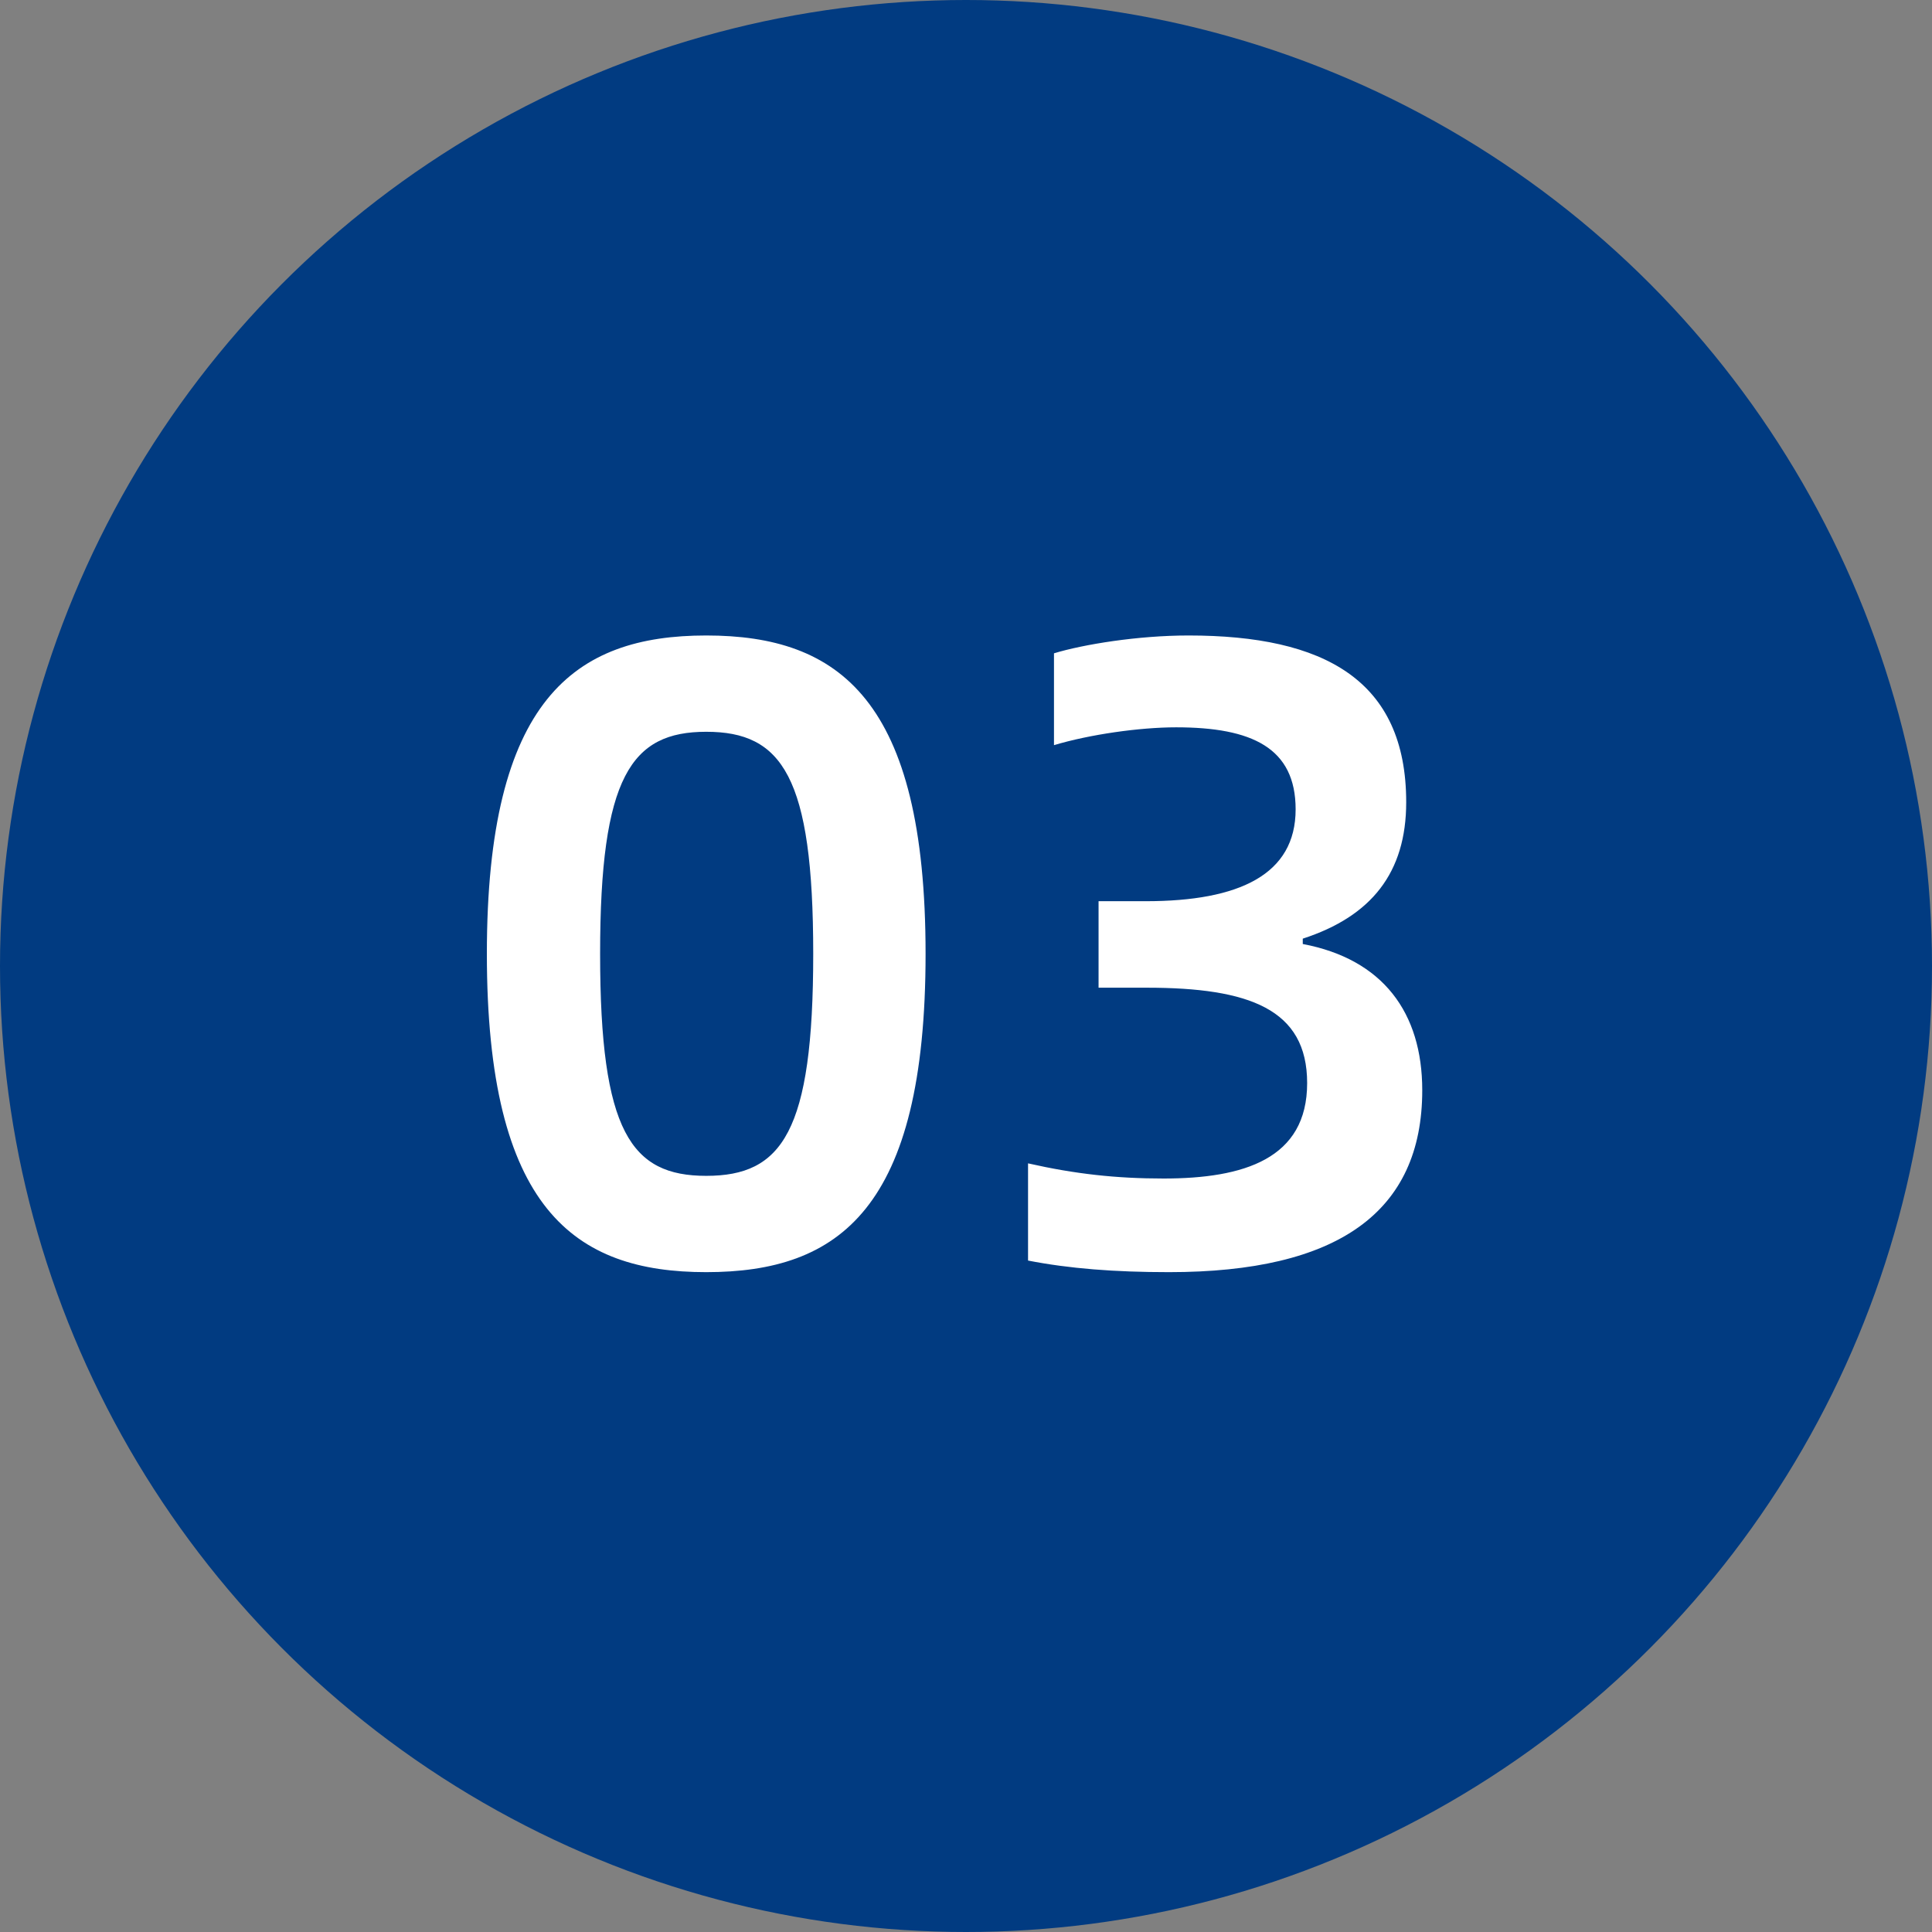
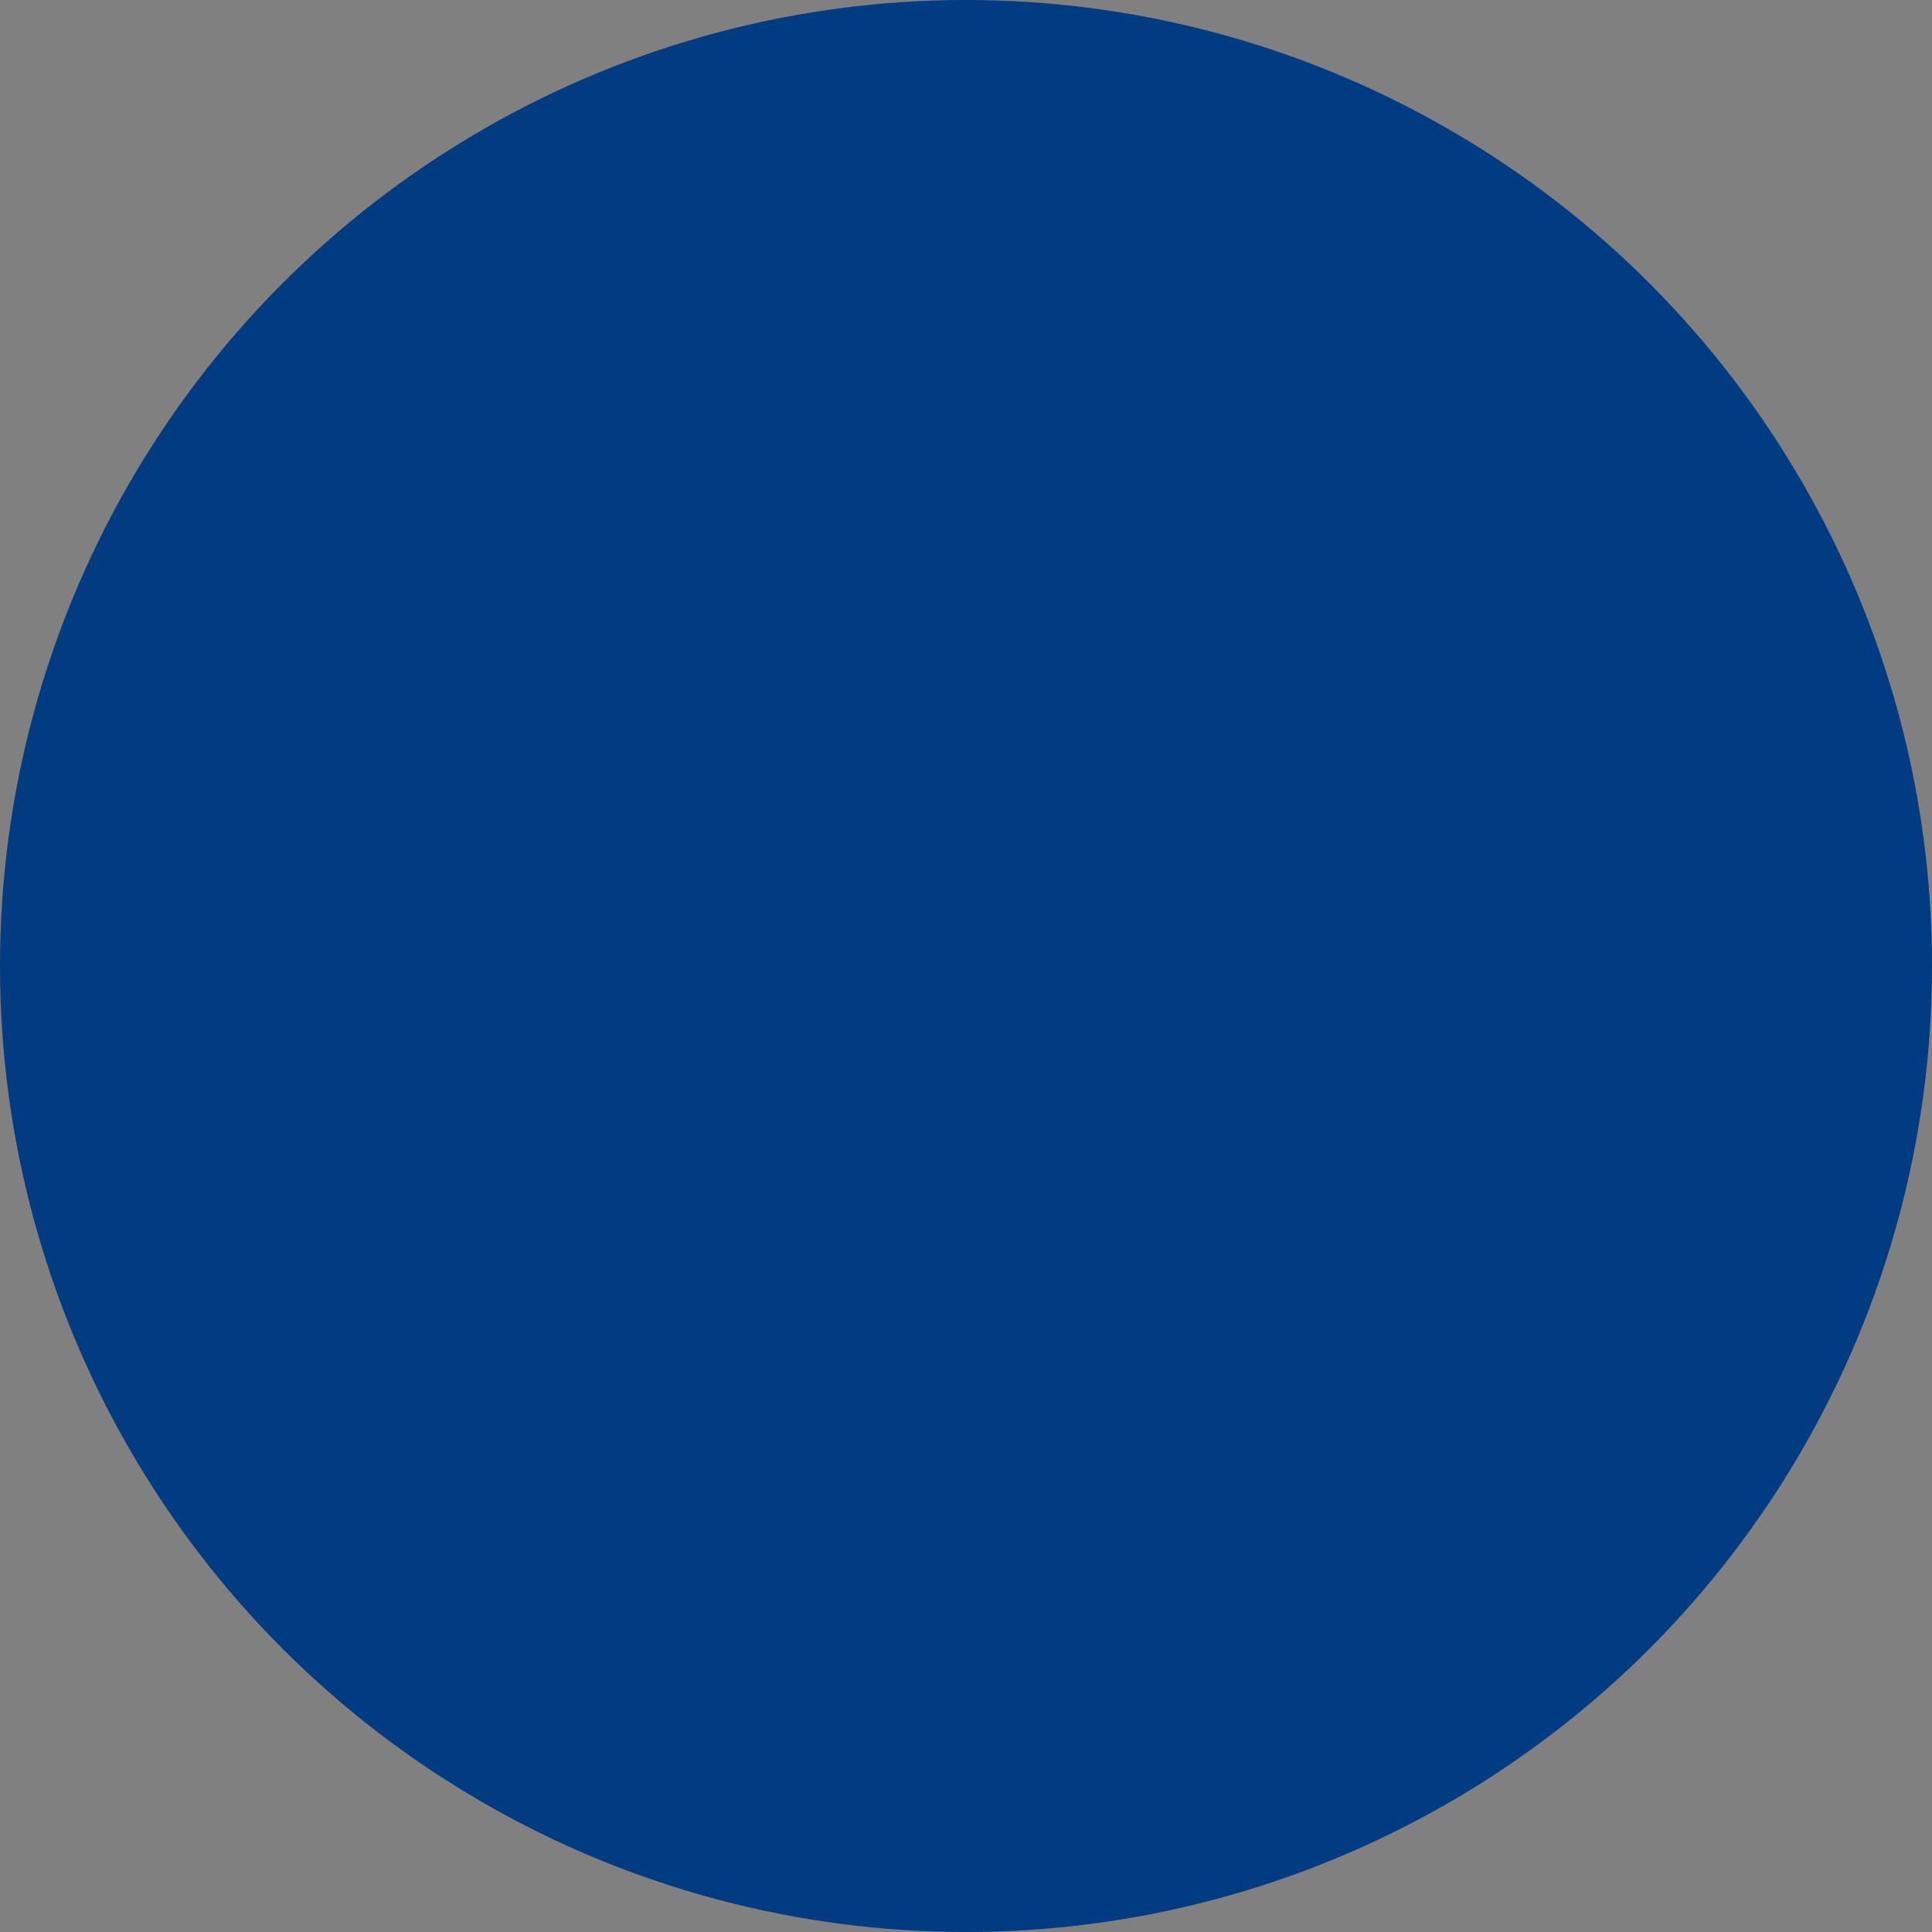
<svg xmlns="http://www.w3.org/2000/svg" width="26" height="26" viewBox="0 0 26 26" fill="none">
  <rect x="0" y="0" width="26" height="26" fill="#808080" stroke="none" />
  <circle cx="13" cy="13" r="13" fill="#013B81" />
-   <path d="M9.504 17.12C11.292 17.12 12.456 16.268 12.456 12.836C12.456 9.416 11.292 8.552 9.504 8.552C7.728 8.552 6.552 9.416 6.552 12.836C6.552 16.268 7.728 17.12 9.504 17.12ZM9.504 15.824C8.496 15.824 8.076 15.236 8.076 12.836C8.076 10.448 8.496 9.848 9.504 9.848C10.524 9.848 10.944 10.448 10.944 12.836C10.944 15.236 10.524 15.824 9.504 15.824ZM15.732 17.12C18 17.12 19.14 16.316 19.14 14.672C19.14 13.628 18.611 12.908 17.532 12.704V12.632C18.456 12.332 18.924 11.744 18.924 10.796C18.924 9.152 17.82 8.552 15.995 8.552C15.312 8.552 14.579 8.672 14.184 8.792V10.028C14.664 9.884 15.335 9.788 15.828 9.788C16.848 9.788 17.436 10.064 17.436 10.892C17.436 11.768 16.68 12.128 15.419 12.128H14.784V13.292H15.431C16.811 13.292 17.591 13.58 17.591 14.576C17.591 15.596 16.739 15.86 15.659 15.86C15.024 15.86 14.472 15.8 13.835 15.656V16.964C14.387 17.072 14.999 17.12 15.732 17.12Z" fill="white" />
</svg>